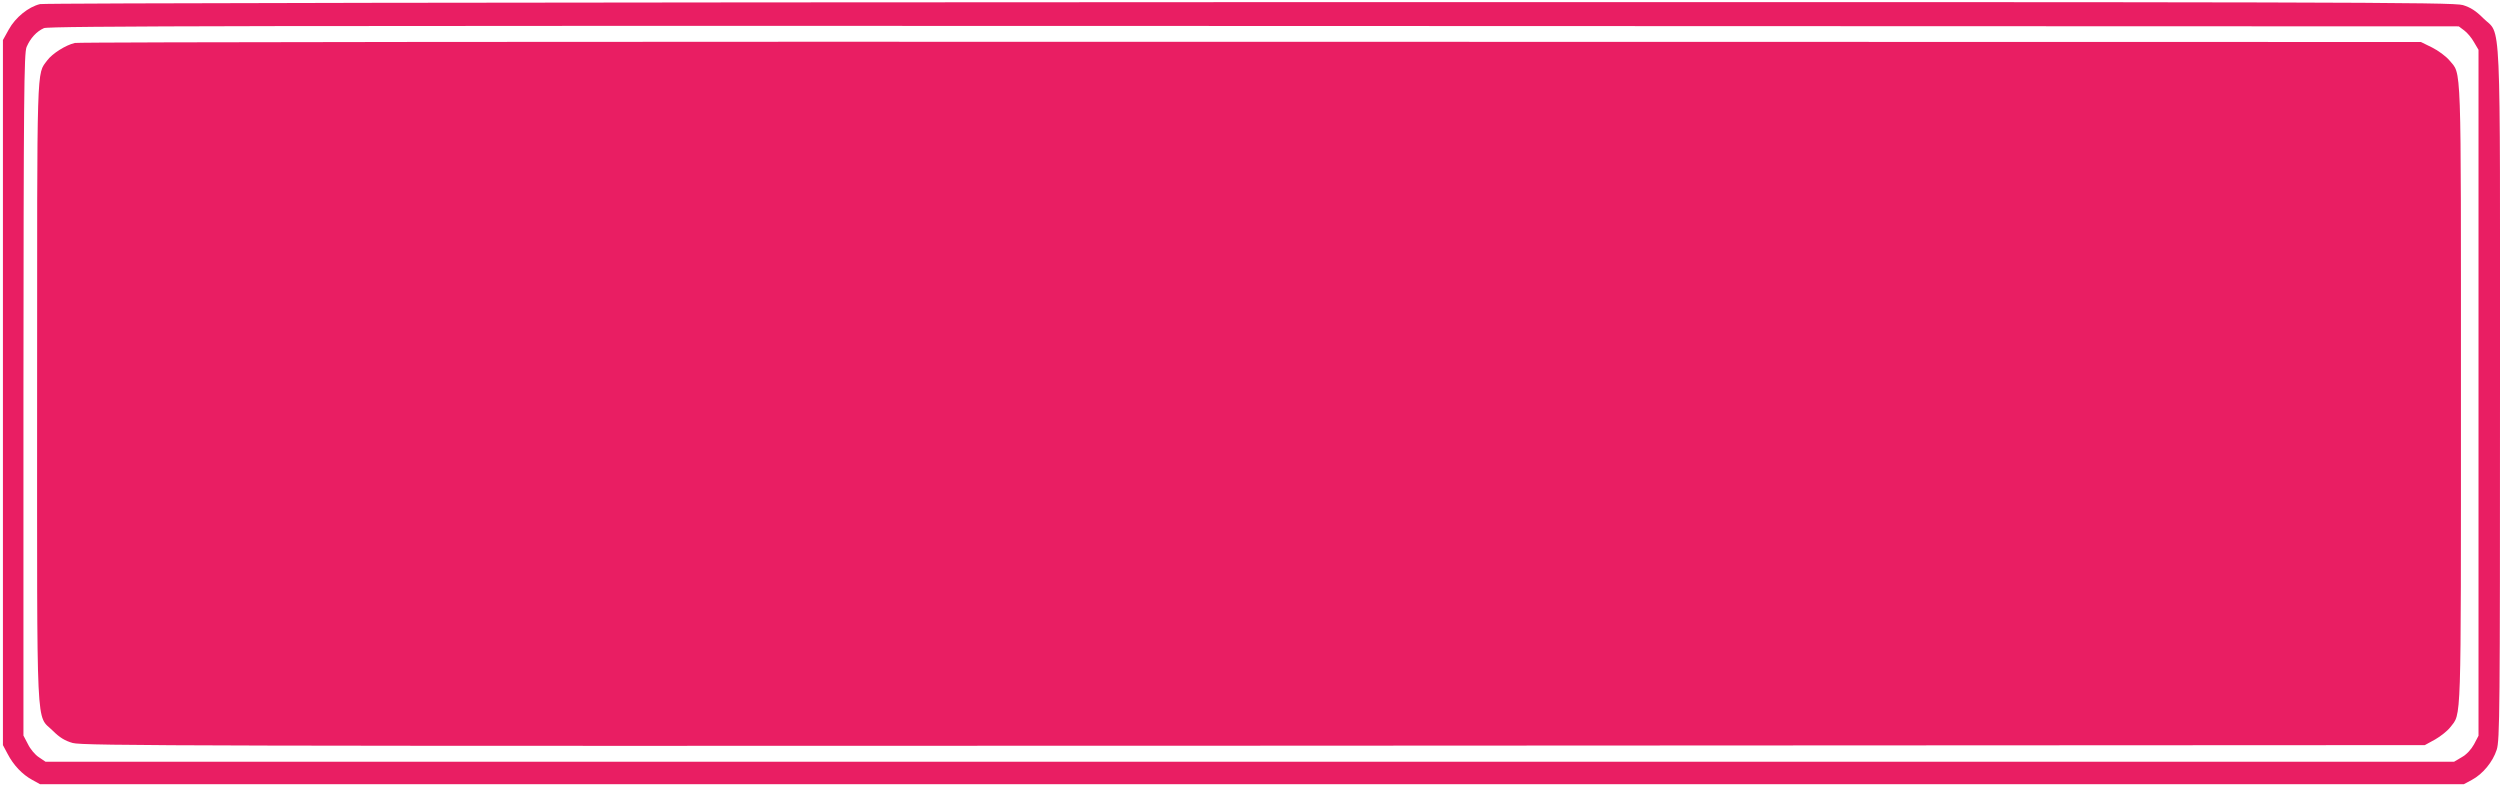
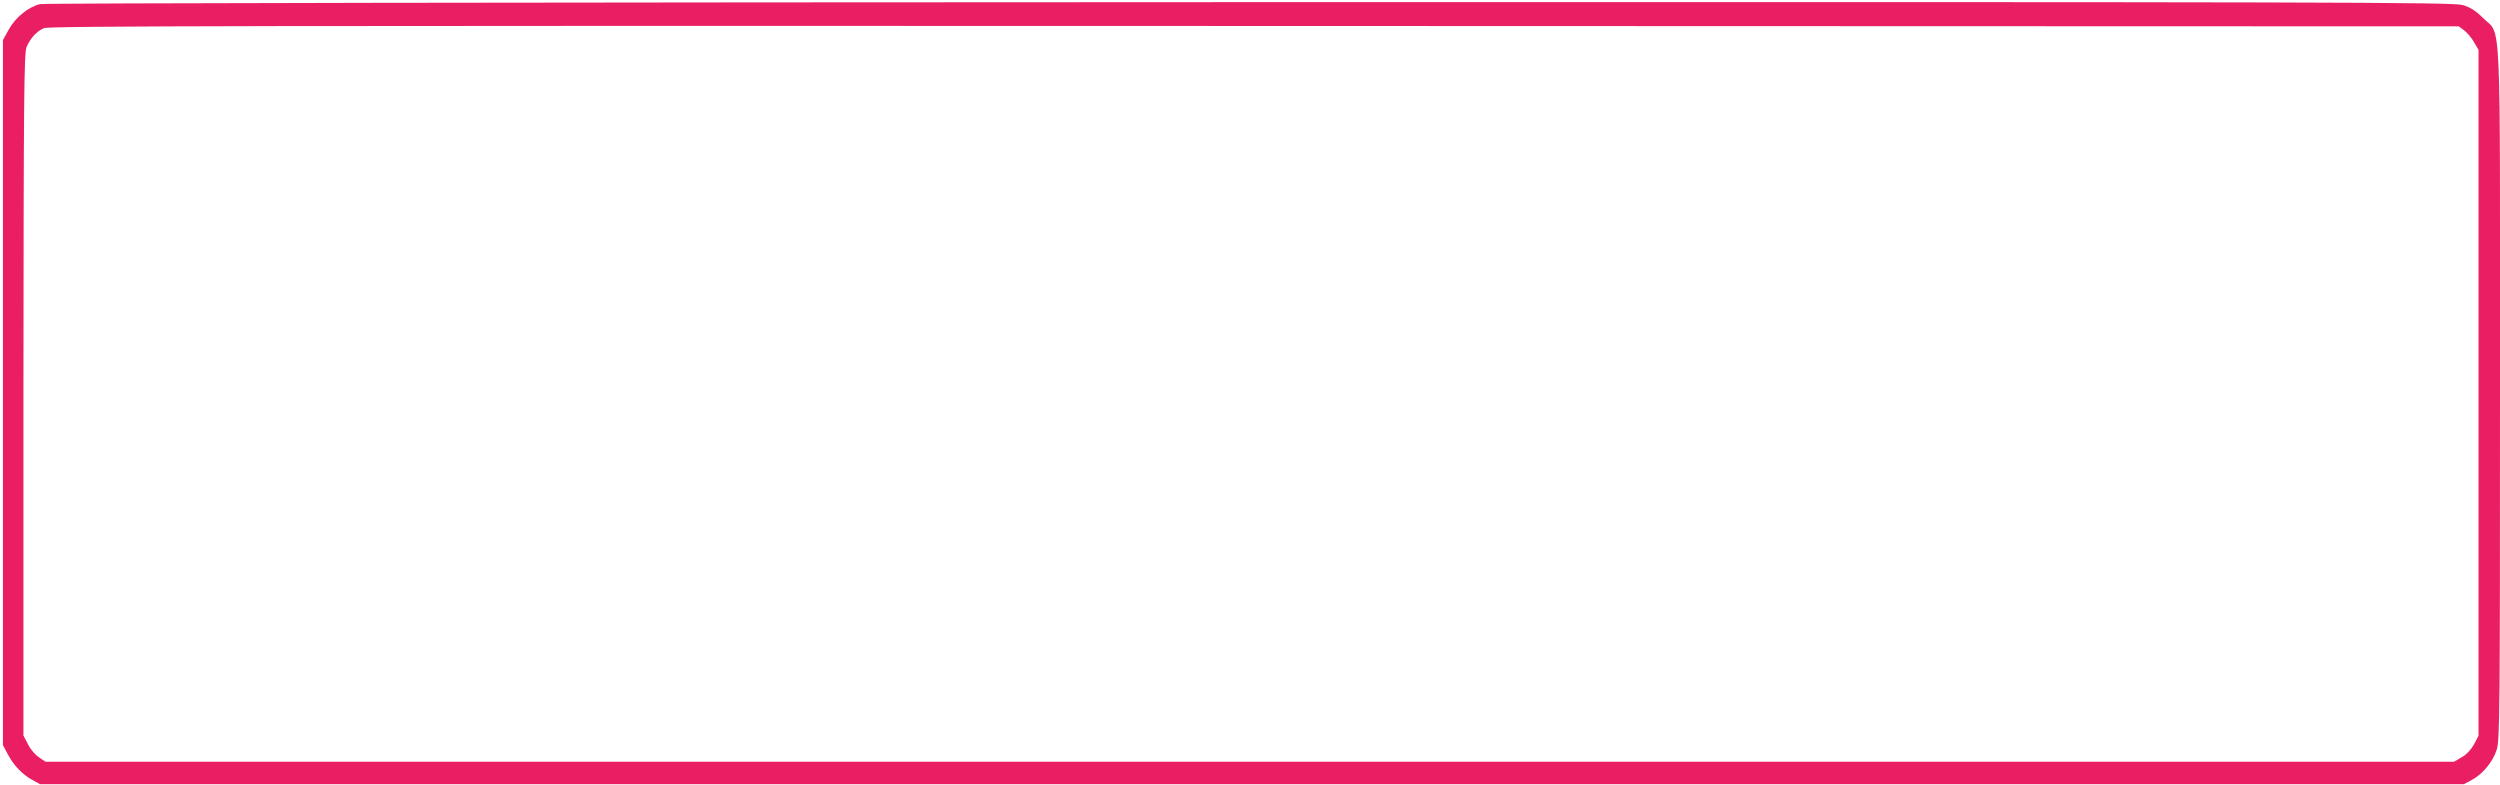
<svg xmlns="http://www.w3.org/2000/svg" version="1.0" width="1280pt" height="402pt" viewBox="0 0 1280 402" preserveAspectRatio="xMidYMid meet">
  <g transform="translate(0,402) scale(0.1,-0.1)" fill="#e91e63" stroke="none">
    <path d="M205 3999 c-59 -14 -126 -68 -160 -130 l-30 -54 0 -1805 0 -1805 24 -45 c30 -58 76 -106 126 -133 l40 -22 6205 0 6205 0 41 22 c56 30 107 92 127 154 16 47 17 203 17 1819 0 2011 8 1833 -86 1927 -38 38 -65 55 -104 67 -49 15 -622 16 -6209 15 -3726 -1 -6172 -5 -6196 -10z m12412 -135 c15 -11 38 -38 50 -60 l23 -39 0 -1756 0 -1756 -23 -44 c-15 -27 -38 -52 -63 -66 l-39 -23 -6166 0 -6166 0 -34 23 c-19 12 -44 42 -56 67 l-23 44 0 1744 c1 1529 3 1749 16 1781 19 45 51 80 89 97 25 11 1073 13 6197 11 l6167 -2 28 -21z" />
-     <path d="M383 3800 c-47 -11 -115 -54 -141 -89 -55 -75 -52 15 -52 -1700 0 -1794 -7 -1645 81 -1733 34 -34 62 -51 101 -62 48 -15 638 -16 6048 -14 l5995 3 53 29 c28 16 63 44 77 62 58 76 55 -21 55 1703 0 1745 4 1635 -60 1713 -17 20 -56 49 -88 65 l-57 28 -5990 1 c-3295 1 -6004 -1 -6022 -6z" />
  </g>
</svg>